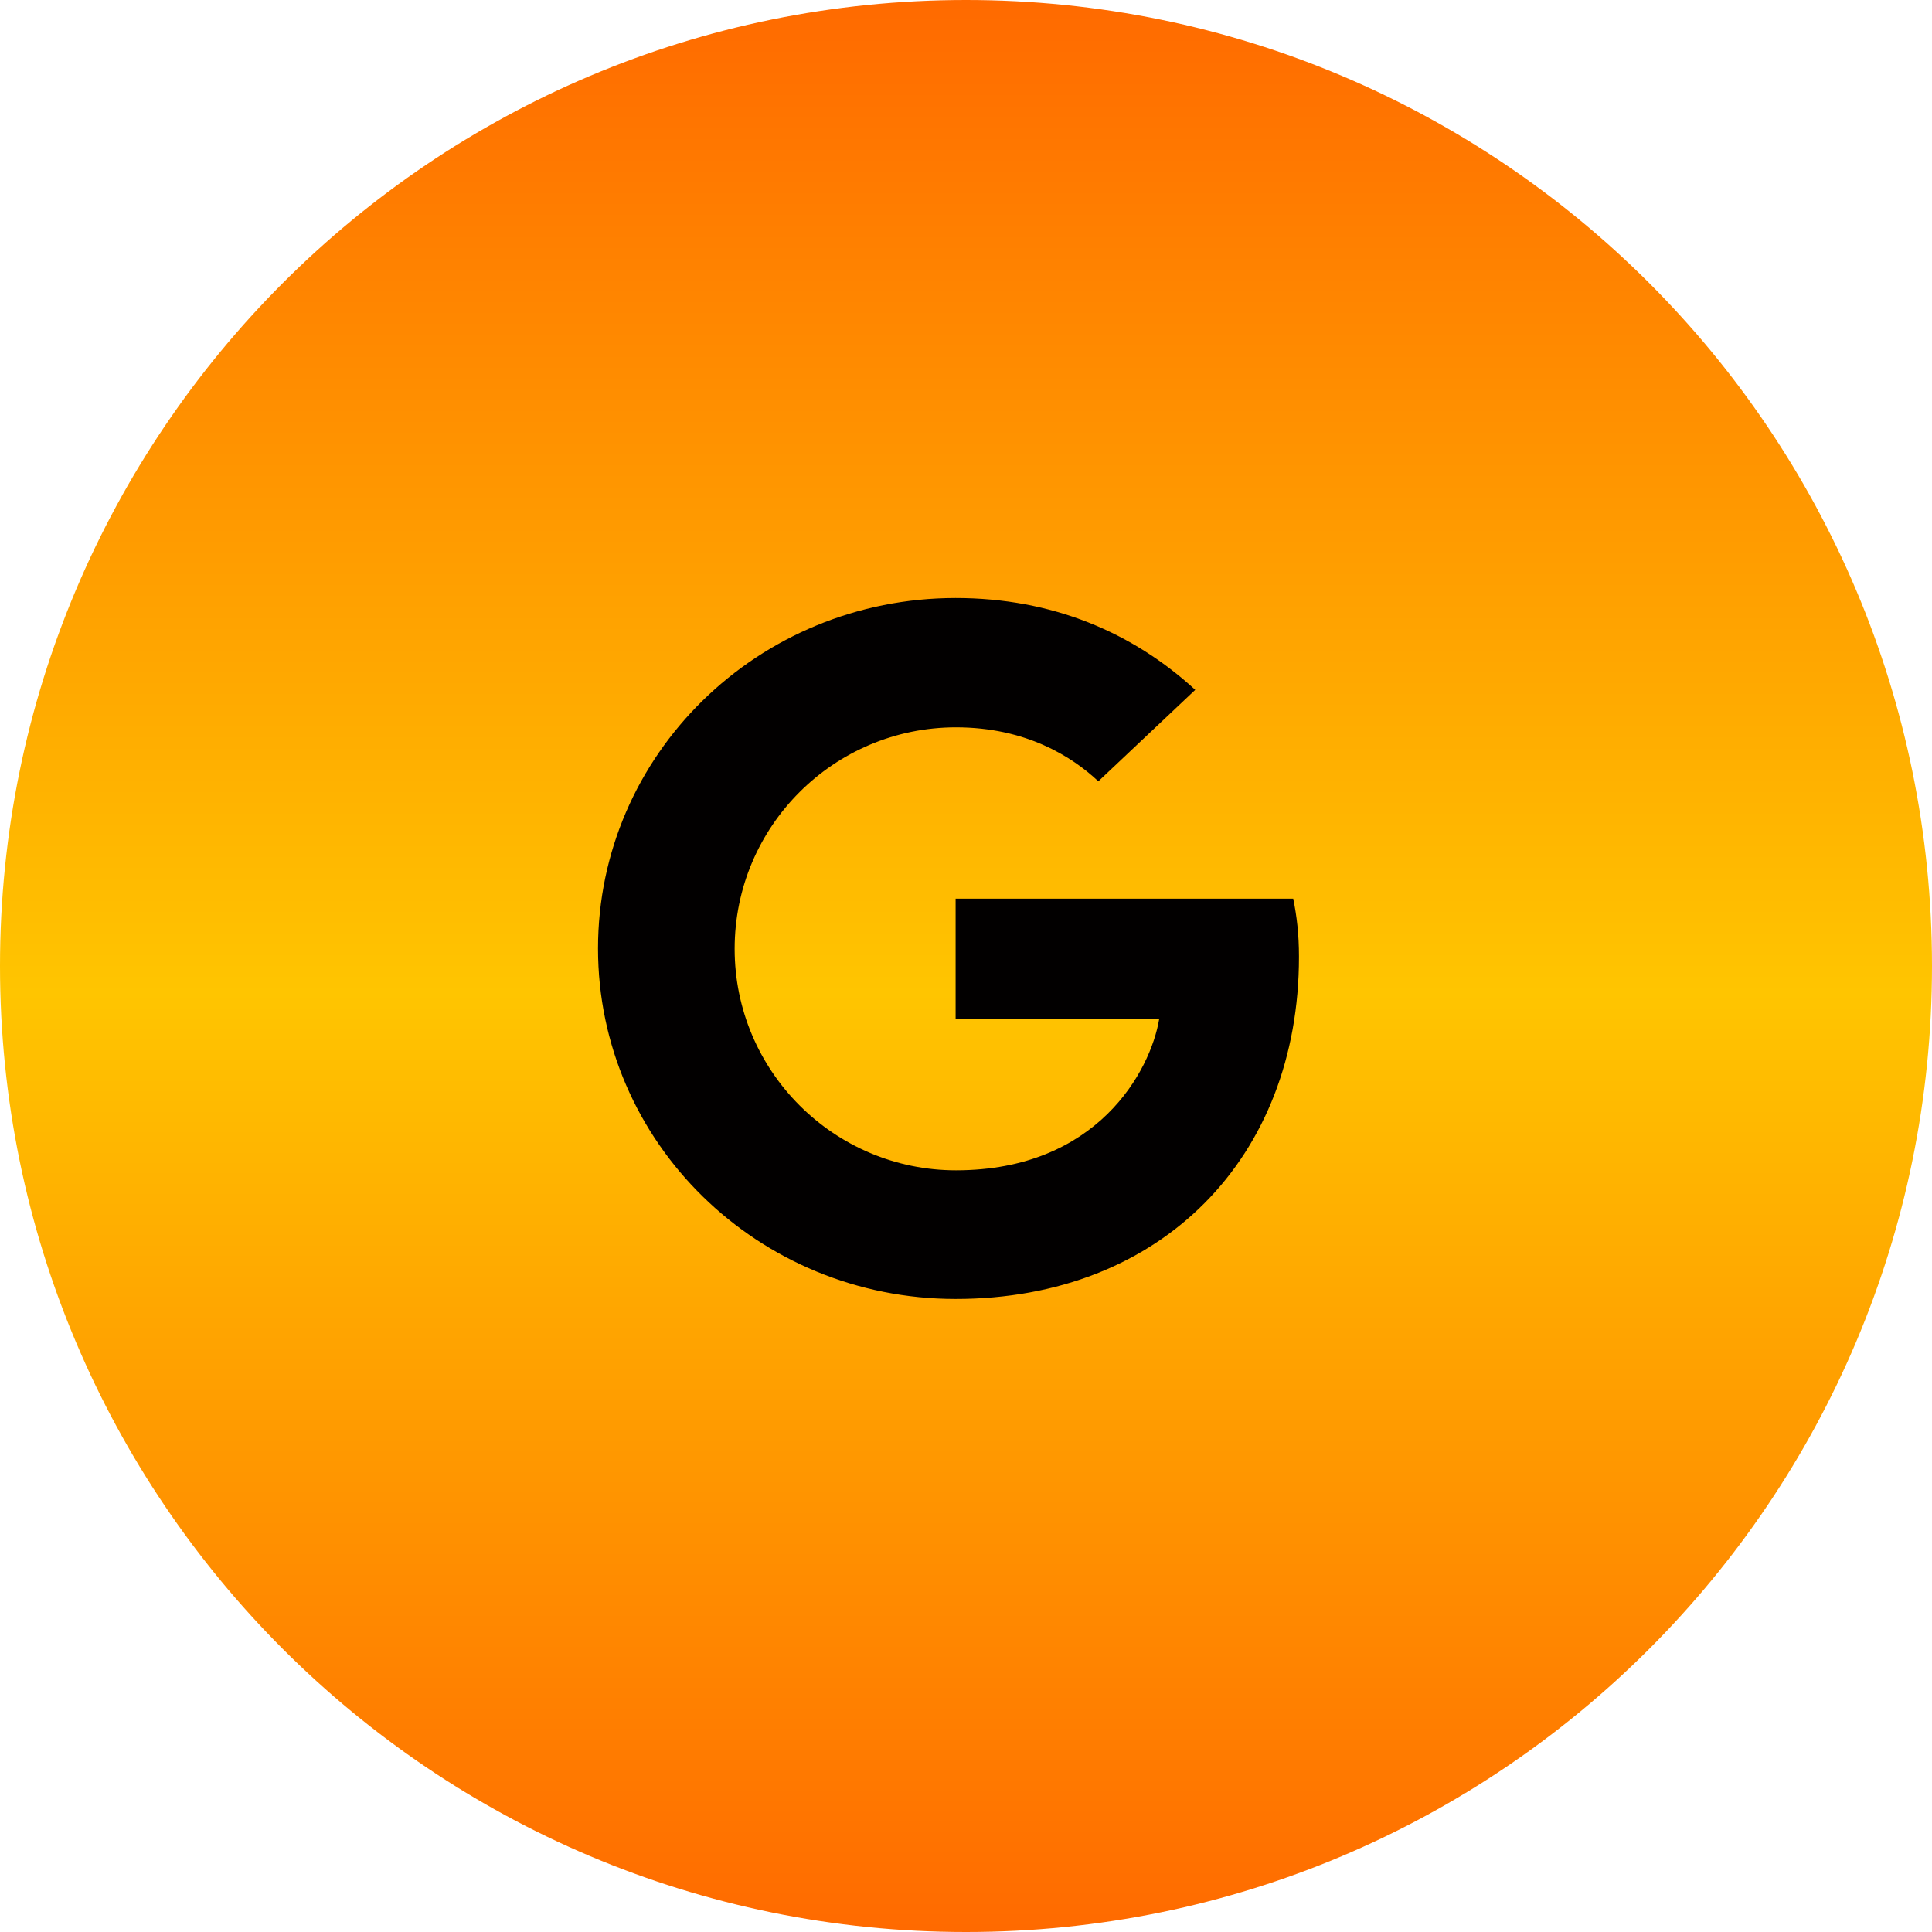
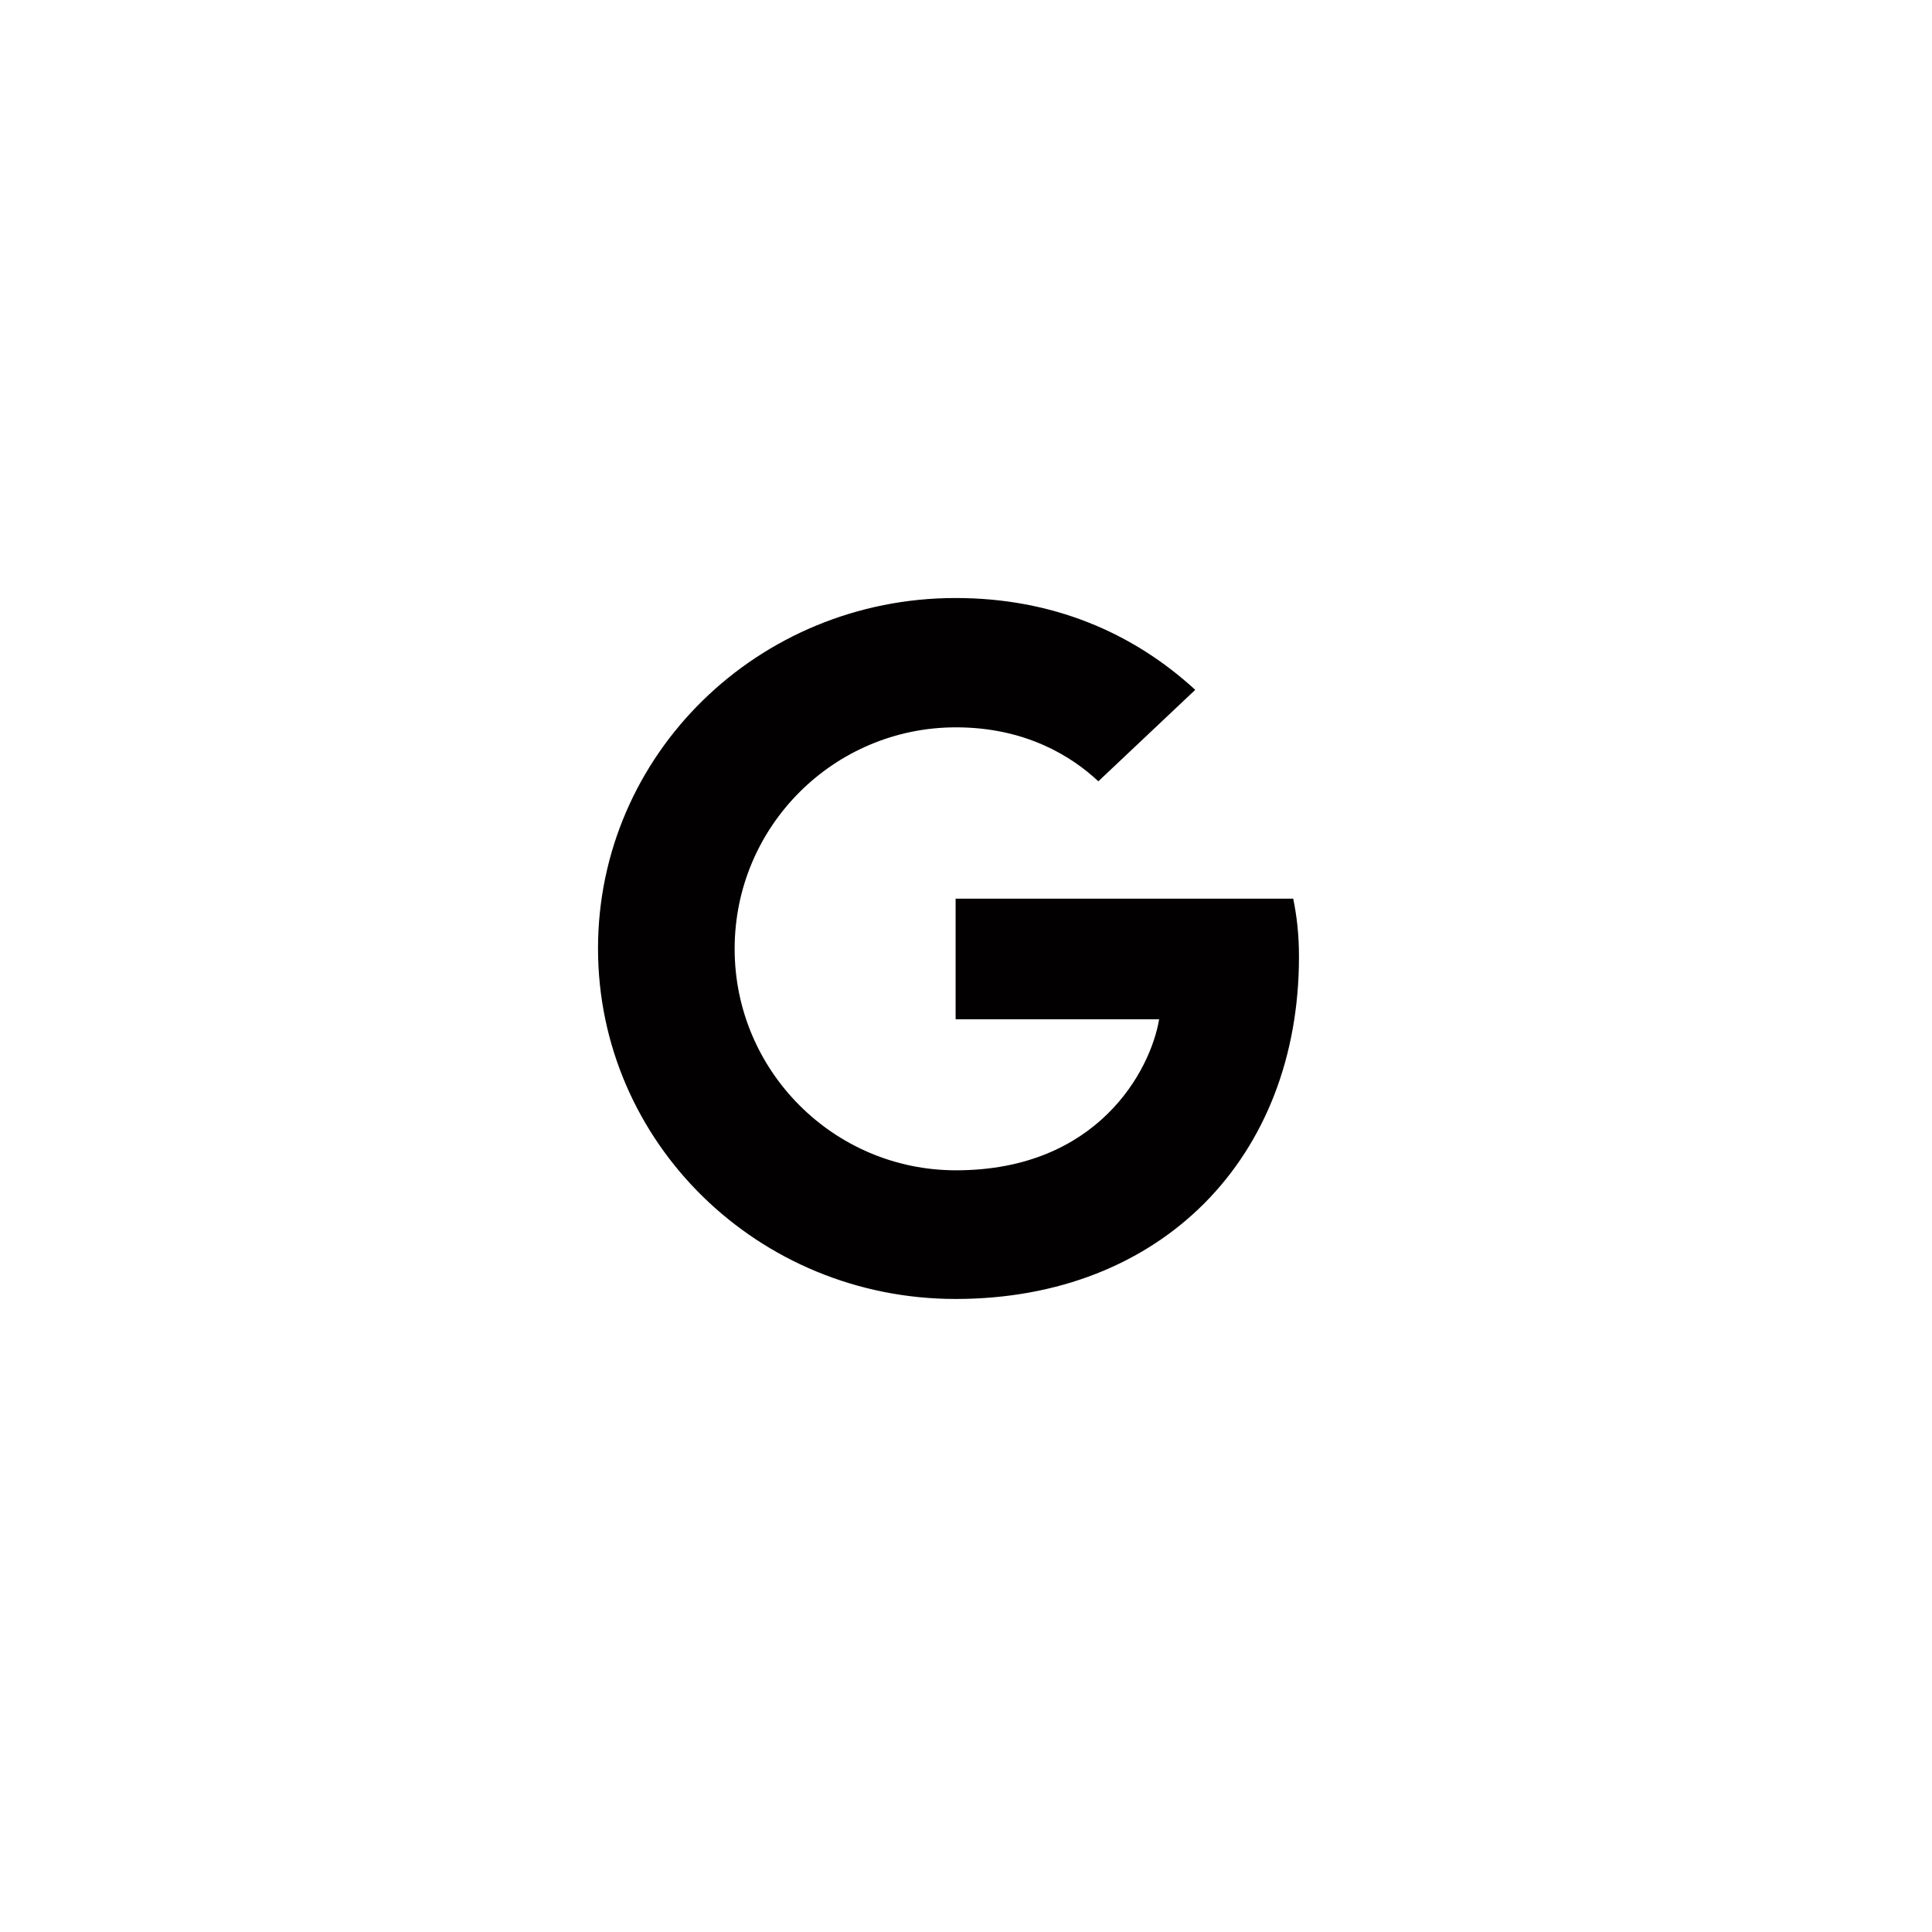
<svg xmlns="http://www.w3.org/2000/svg" viewBox="0 0 32 32">
  <defs>
    <linearGradient id="social_g-a" x1="50%" x2="50%" y1="0%" y2="100%">
      <stop offset="0%" stop-color="#FF6900" />
      <stop offset="51.405%" stop-color="#FFC500" />
      <stop offset="100%" stop-color="#FF6900" />
    </linearGradient>
  </defs>
  <g fill="none" fill-rule="evenodd">
-     <path fill="url(#social_g-a)" d="M32,16 C32,24.837 24.837,32 16,32 C7.163,32 1.082166e-15,24.837 0,16 C-1.082166e-15,7.163 7.163,1.623249e-15 16,0 C24.837,-1.623249e-15 32,7.163 32,16 Z" />
    <path fill="#020000" d="M9.905,15.71 C9.905,12.5 12.553,9.905 15.828,9.905 C17.428,9.905 18.76,10.474 19.797,11.426 L18.192,12.941 C17.753,12.529 16.989,12.047 15.834,12.047 C13.814,12.047 12.168,13.684 12.168,15.716 C12.168,17.741 13.814,19.384 15.834,19.384 C18.18,19.384 19.057,17.73 19.199,16.882 L15.828,16.882 L15.828,14.885 L21.42,14.885 C21.479,15.176 21.515,15.472 21.515,15.849 C21.515,19.164 19.246,21.515 15.828,21.515 C12.553,21.515 9.905,18.92 9.905,15.71 Z" />
  </g>
</svg>